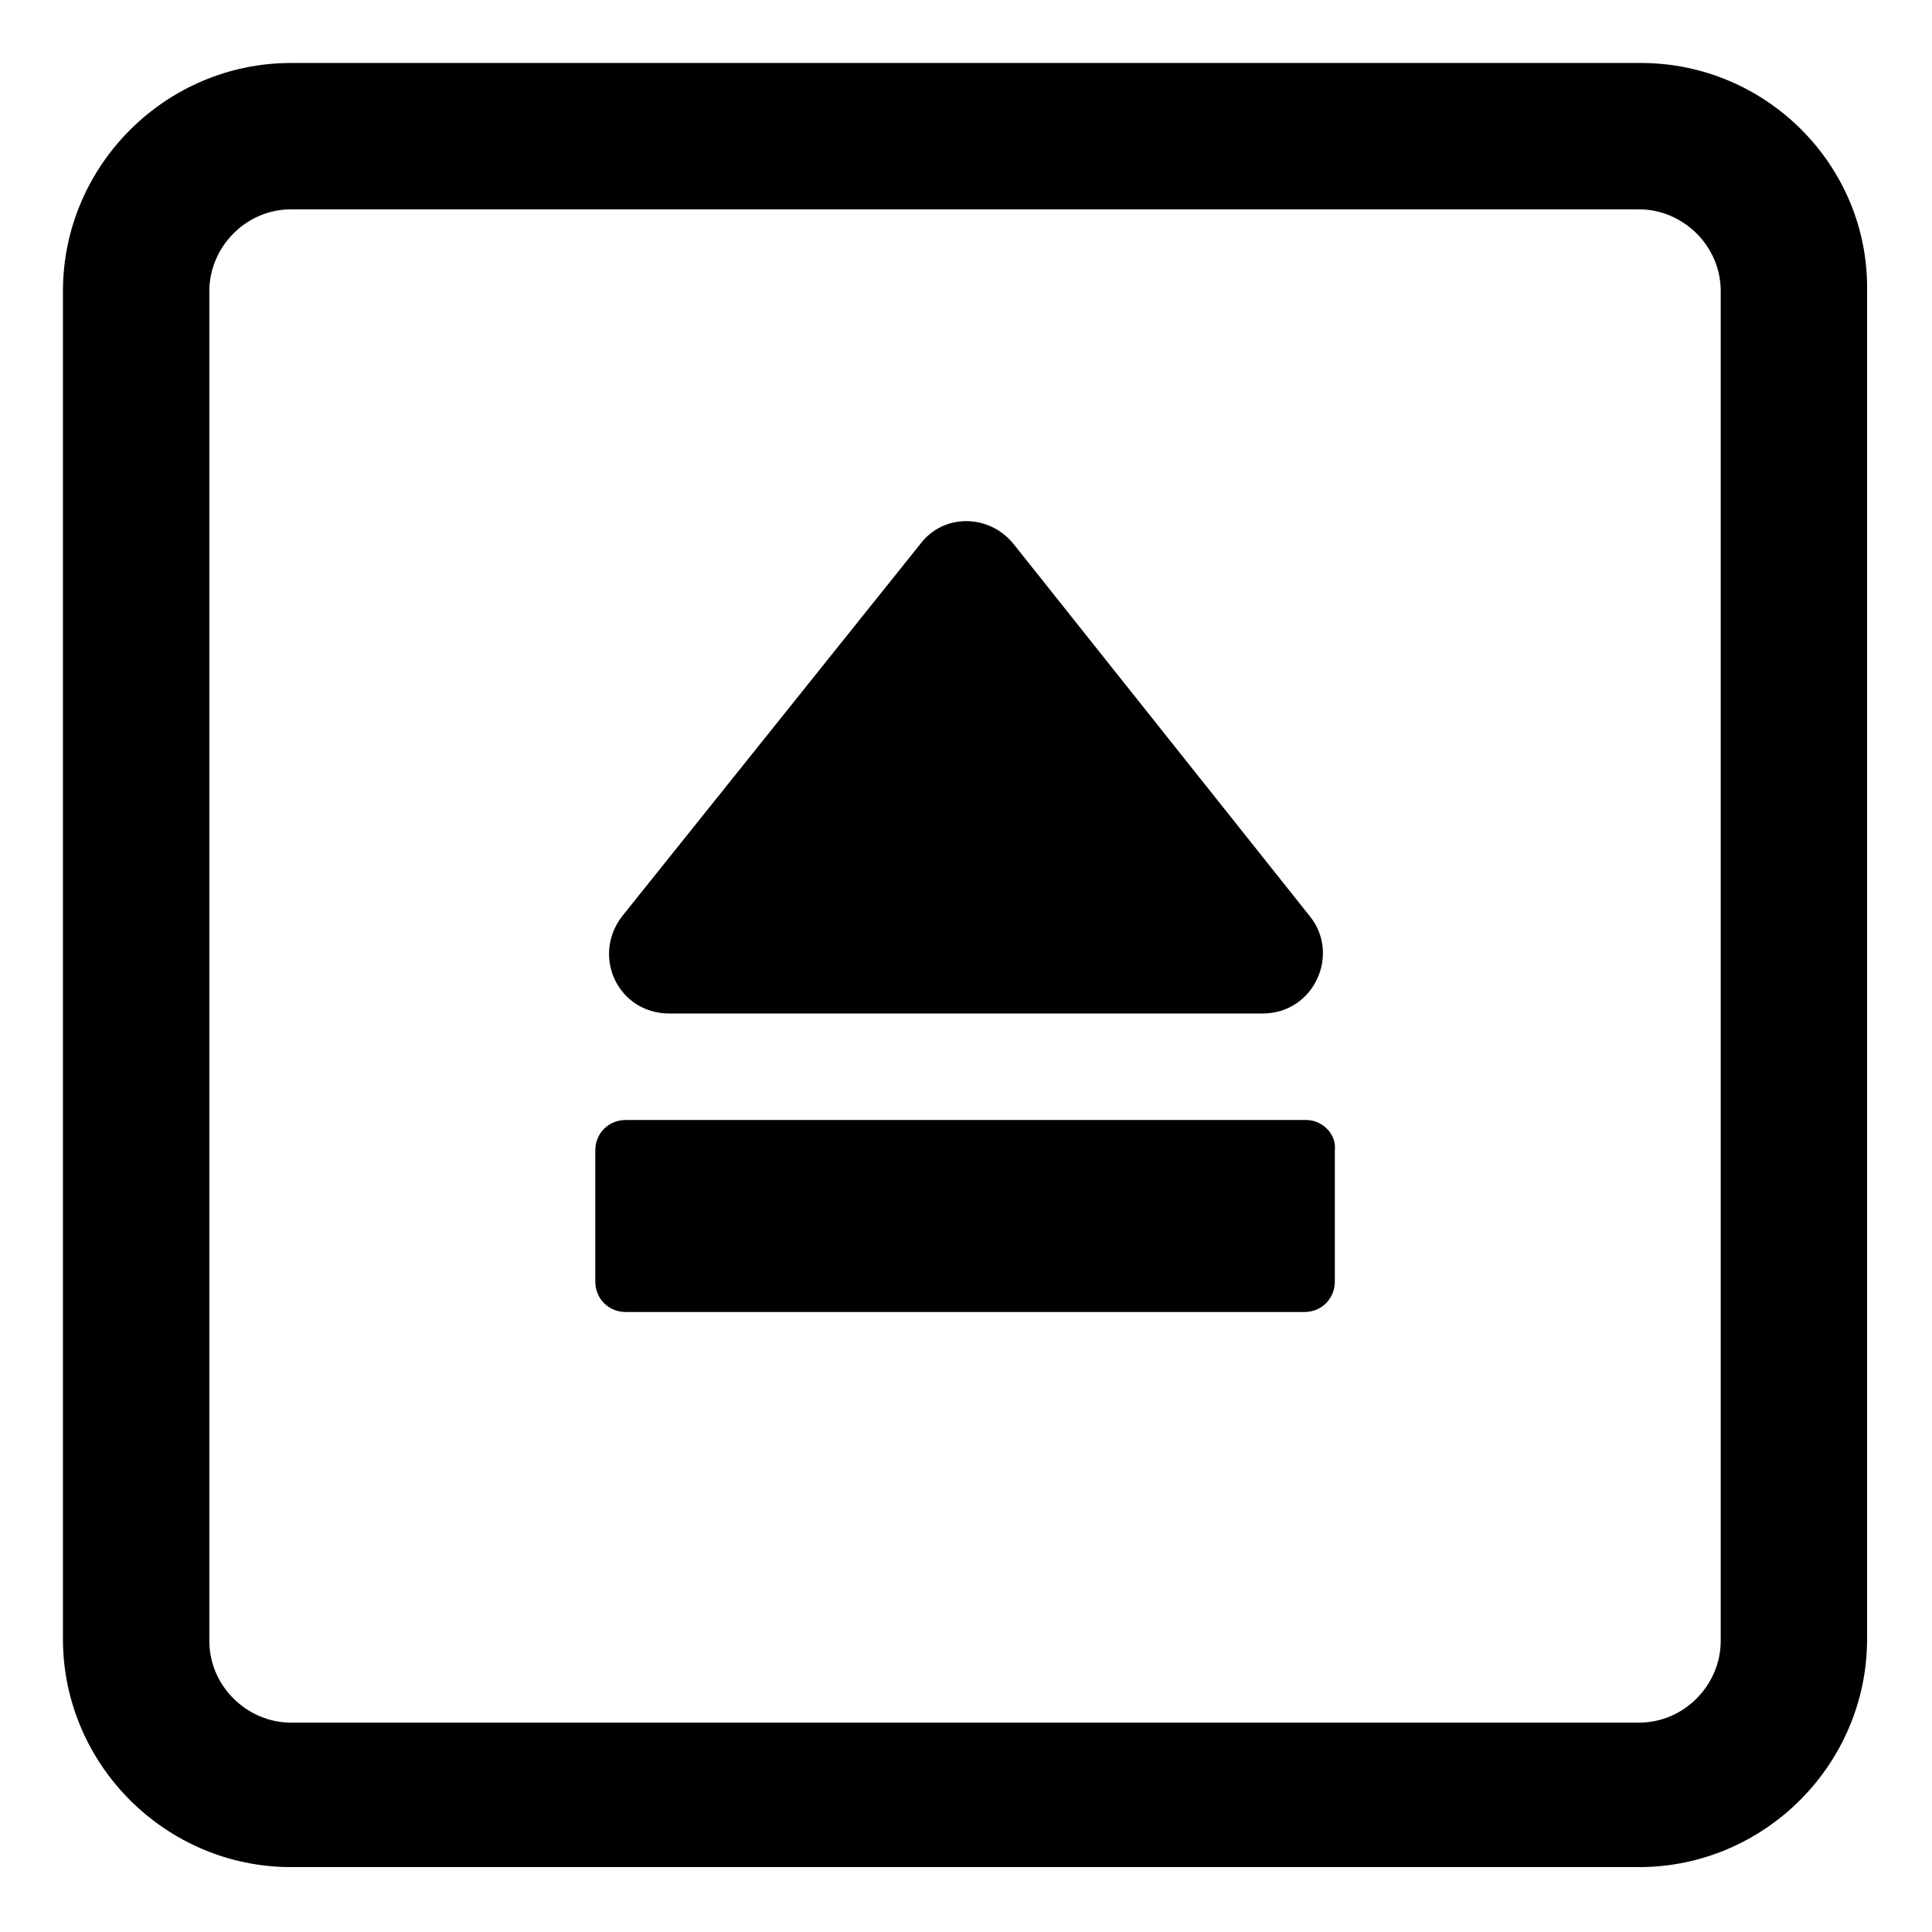
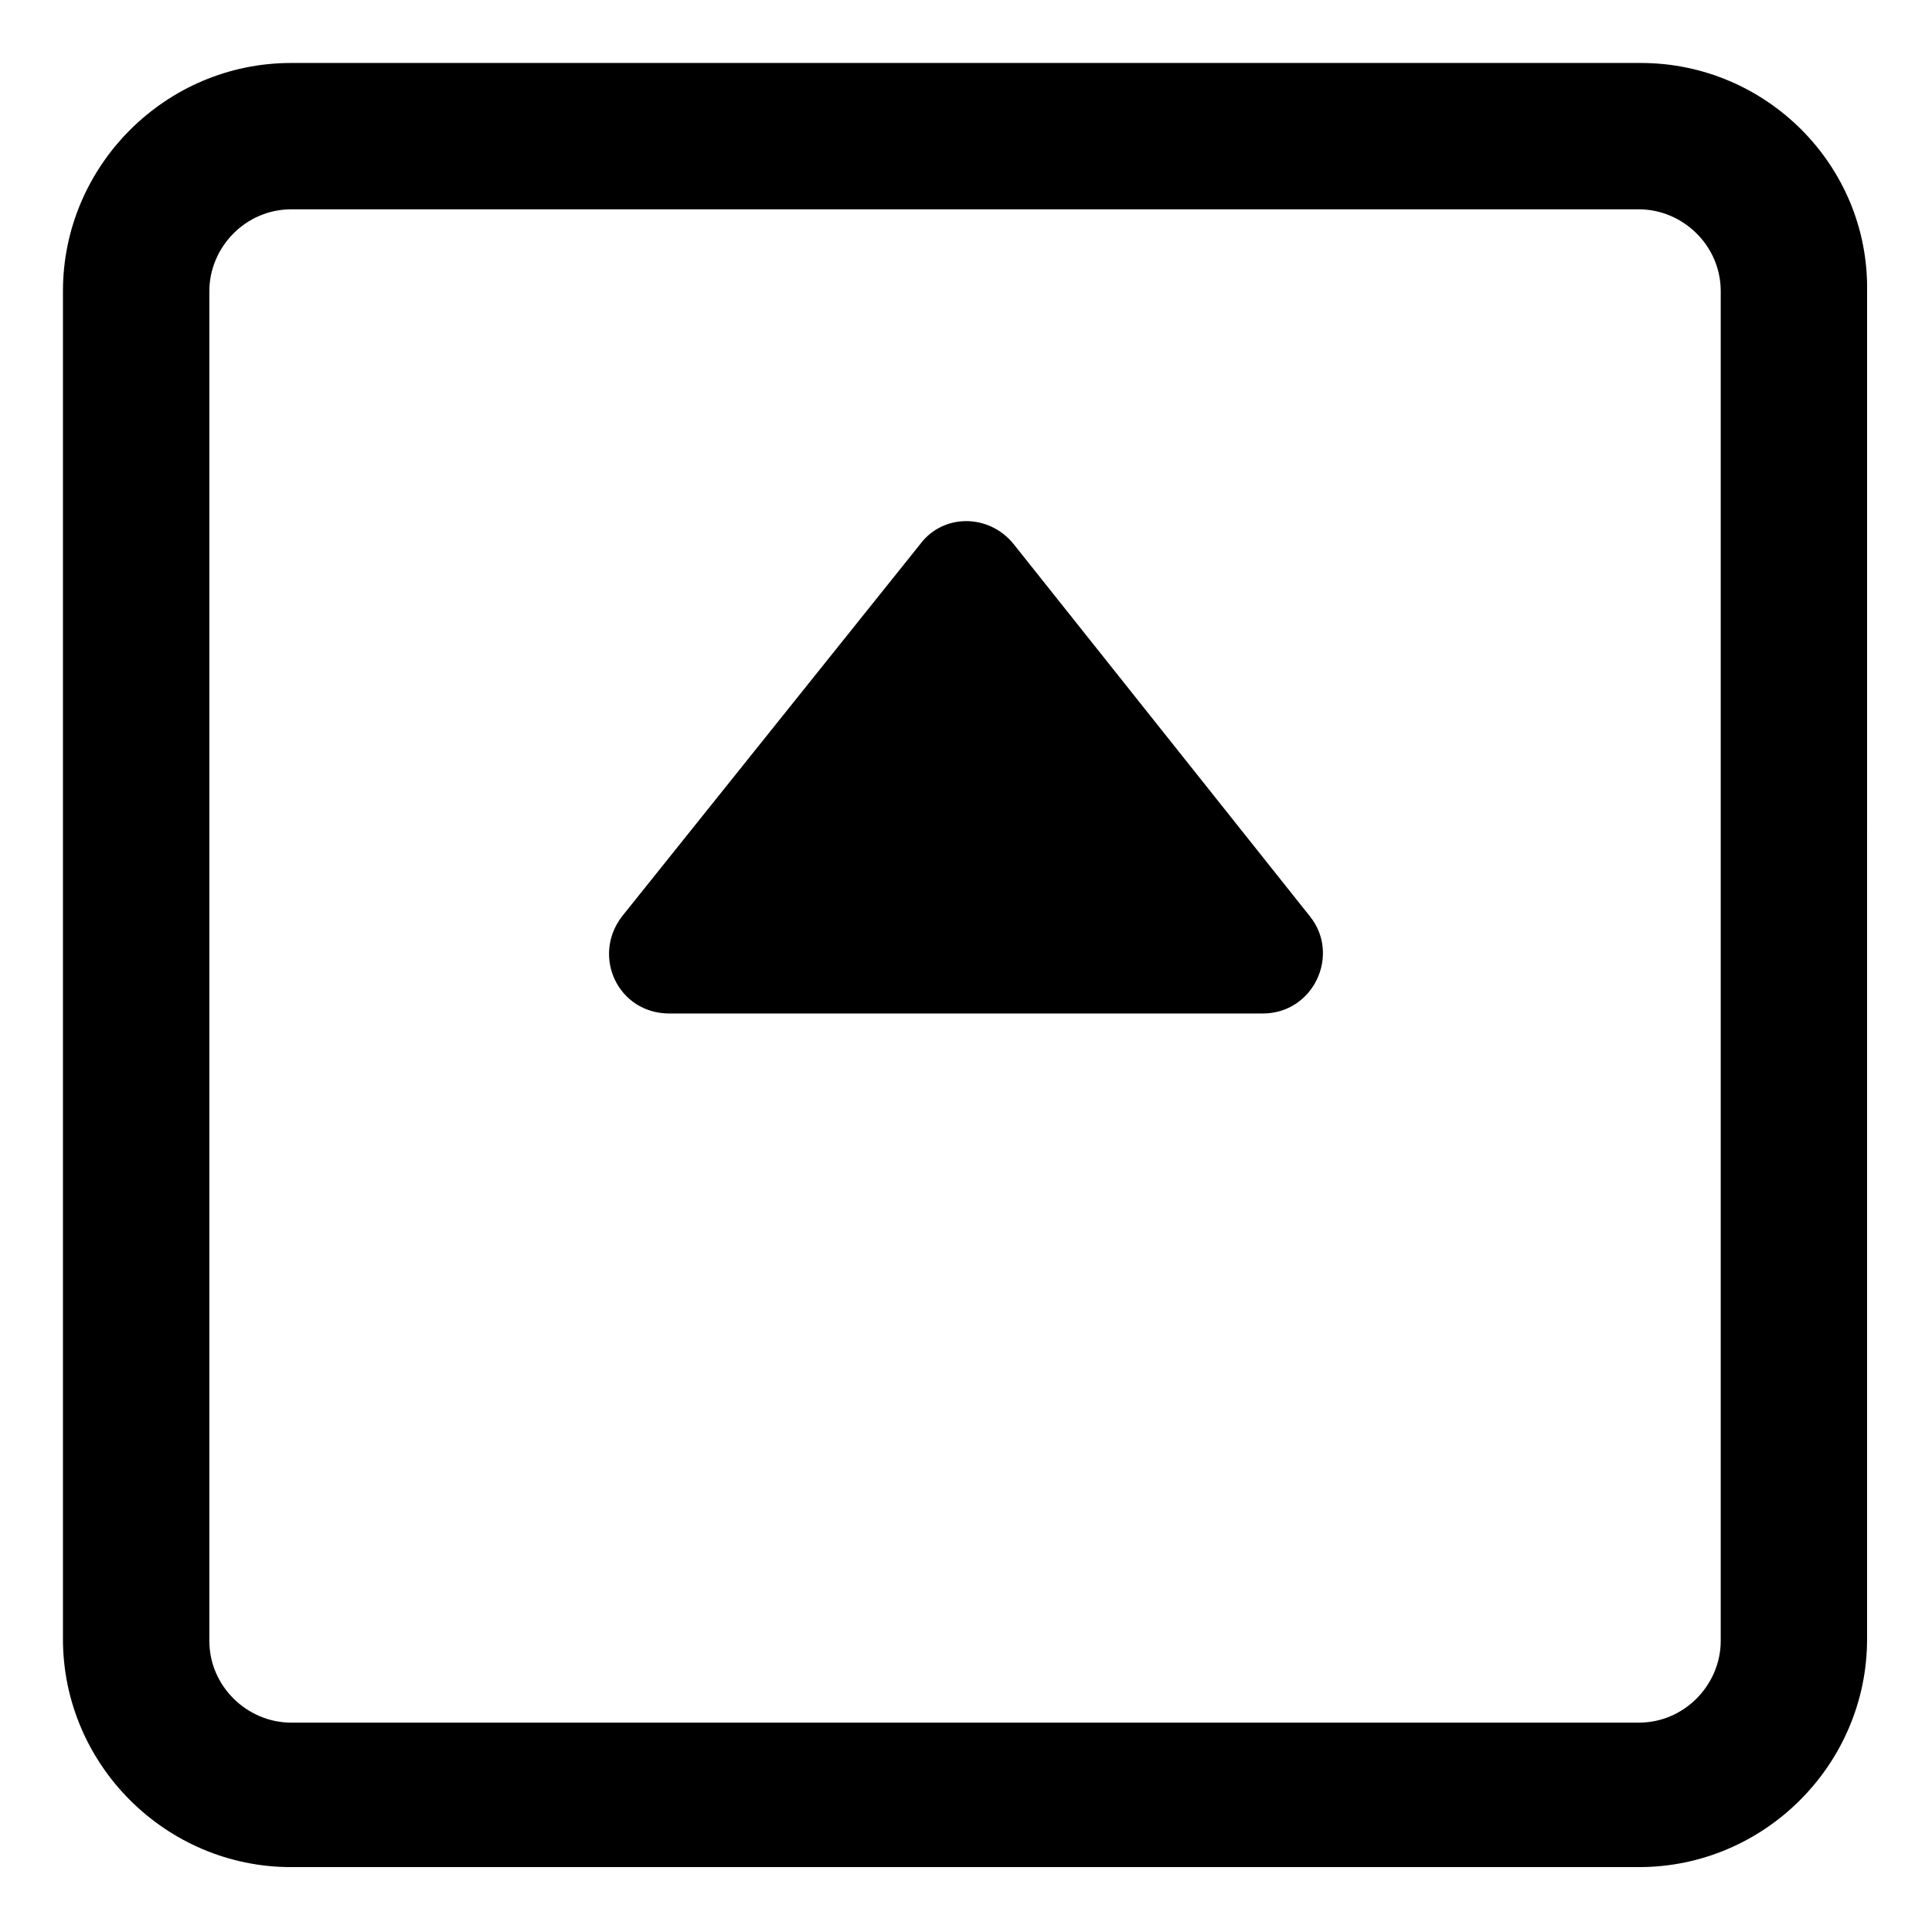
<svg xmlns="http://www.w3.org/2000/svg" fill="#000000" width="800px" height="800px" version="1.1" viewBox="144 144 512 512">
  <g>
    <path d="m578.85 160.69h-357.71c-33.25 0-60.457 27.207-60.457 60.457v357.2c0 33.25 27.207 60.457 60.457 60.457h357.2c33.25 0 60.457-27.207 60.457-60.457l0.004-357.2c0.504-33.25-26.703-60.457-59.953-60.457zm21.16 418.16c0 11.586-9.574 21.664-21.664 21.664h-357.2c-11.586 0-21.664-9.574-21.664-21.664v-357.71c0-11.586 9.574-21.664 21.664-21.664h357.2c11.586 0 21.664 9.574 21.664 21.664z" />
    <path d="m321.4 412.59h157.19c13.602 0 20.656-15.617 12.594-25.695l-78.59-98.746c-6.551-8.062-18.641-8.062-24.688 0l-79.098 98.746c-8.062 10.582-1.008 25.695 12.594 25.695z" />
-     <path d="m490.18 440.81h-180.36c-4.535 0-8.062 3.527-8.062 8.062v34.762c0 4.535 3.527 8.062 8.062 8.062h179.86c4.535 0 8.062-3.527 8.062-8.062v-34.762c0.504-4.539-3.527-8.062-7.559-8.062z" />
  </g>
</svg>